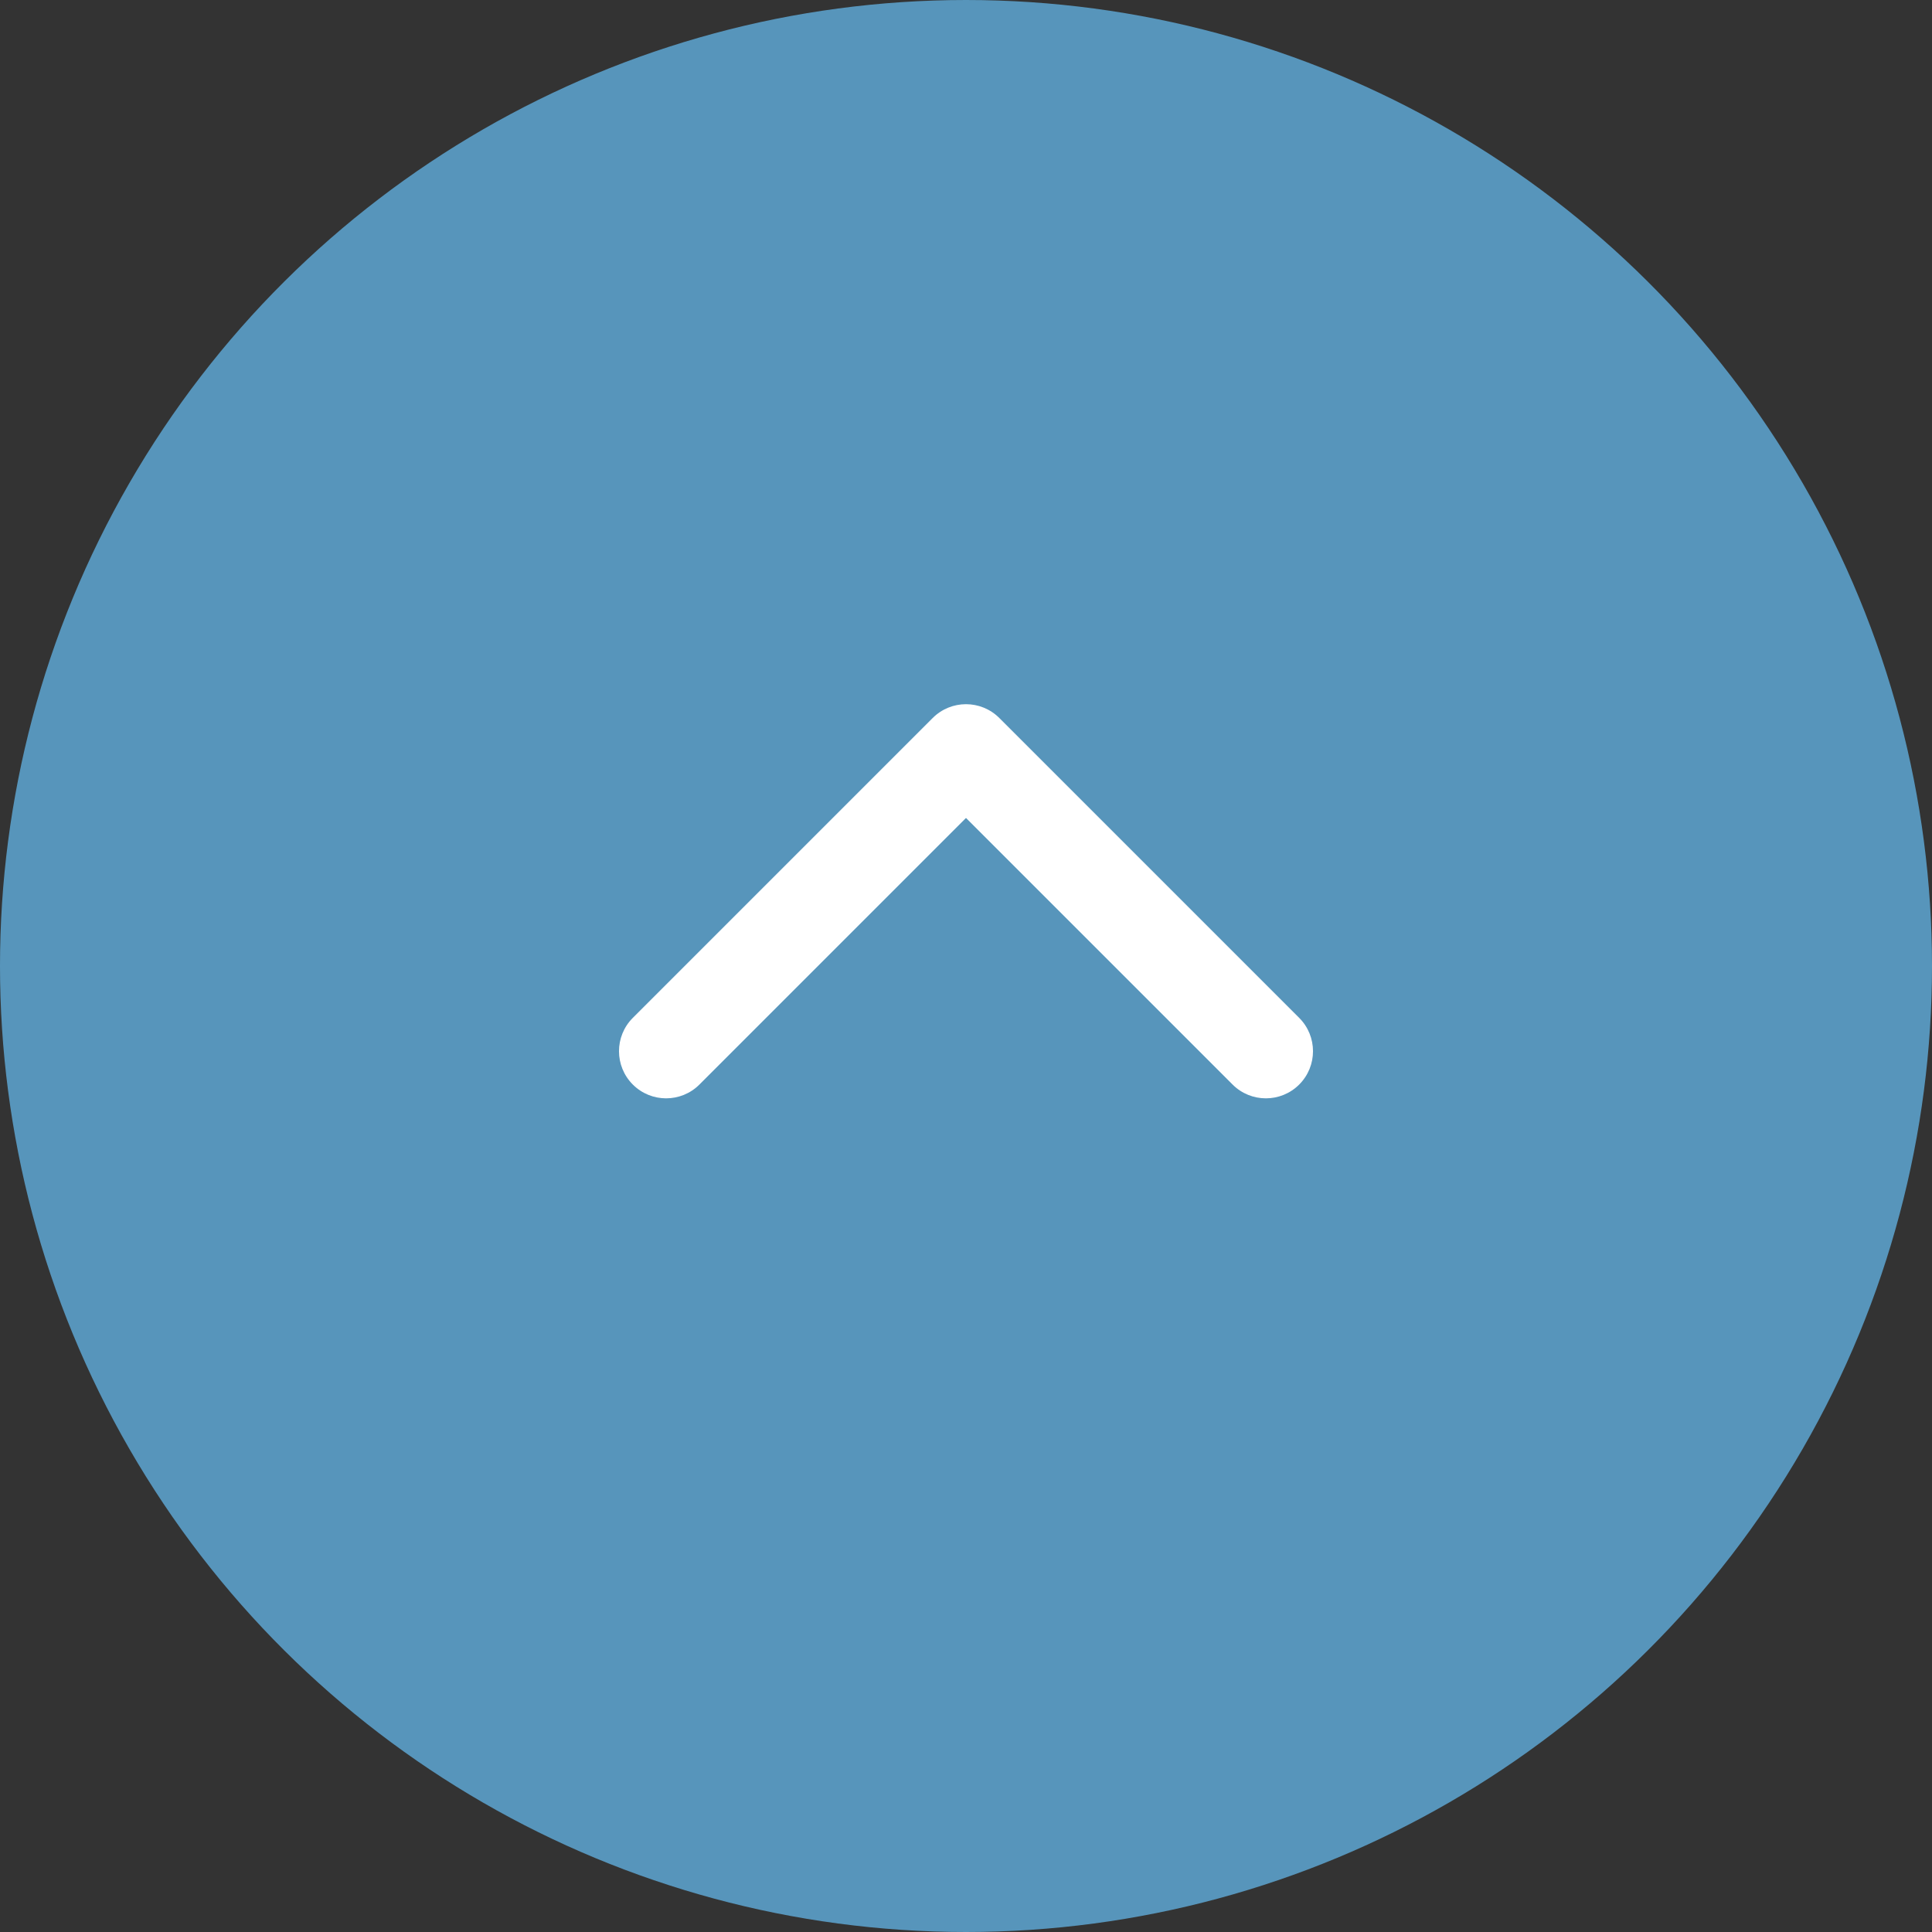
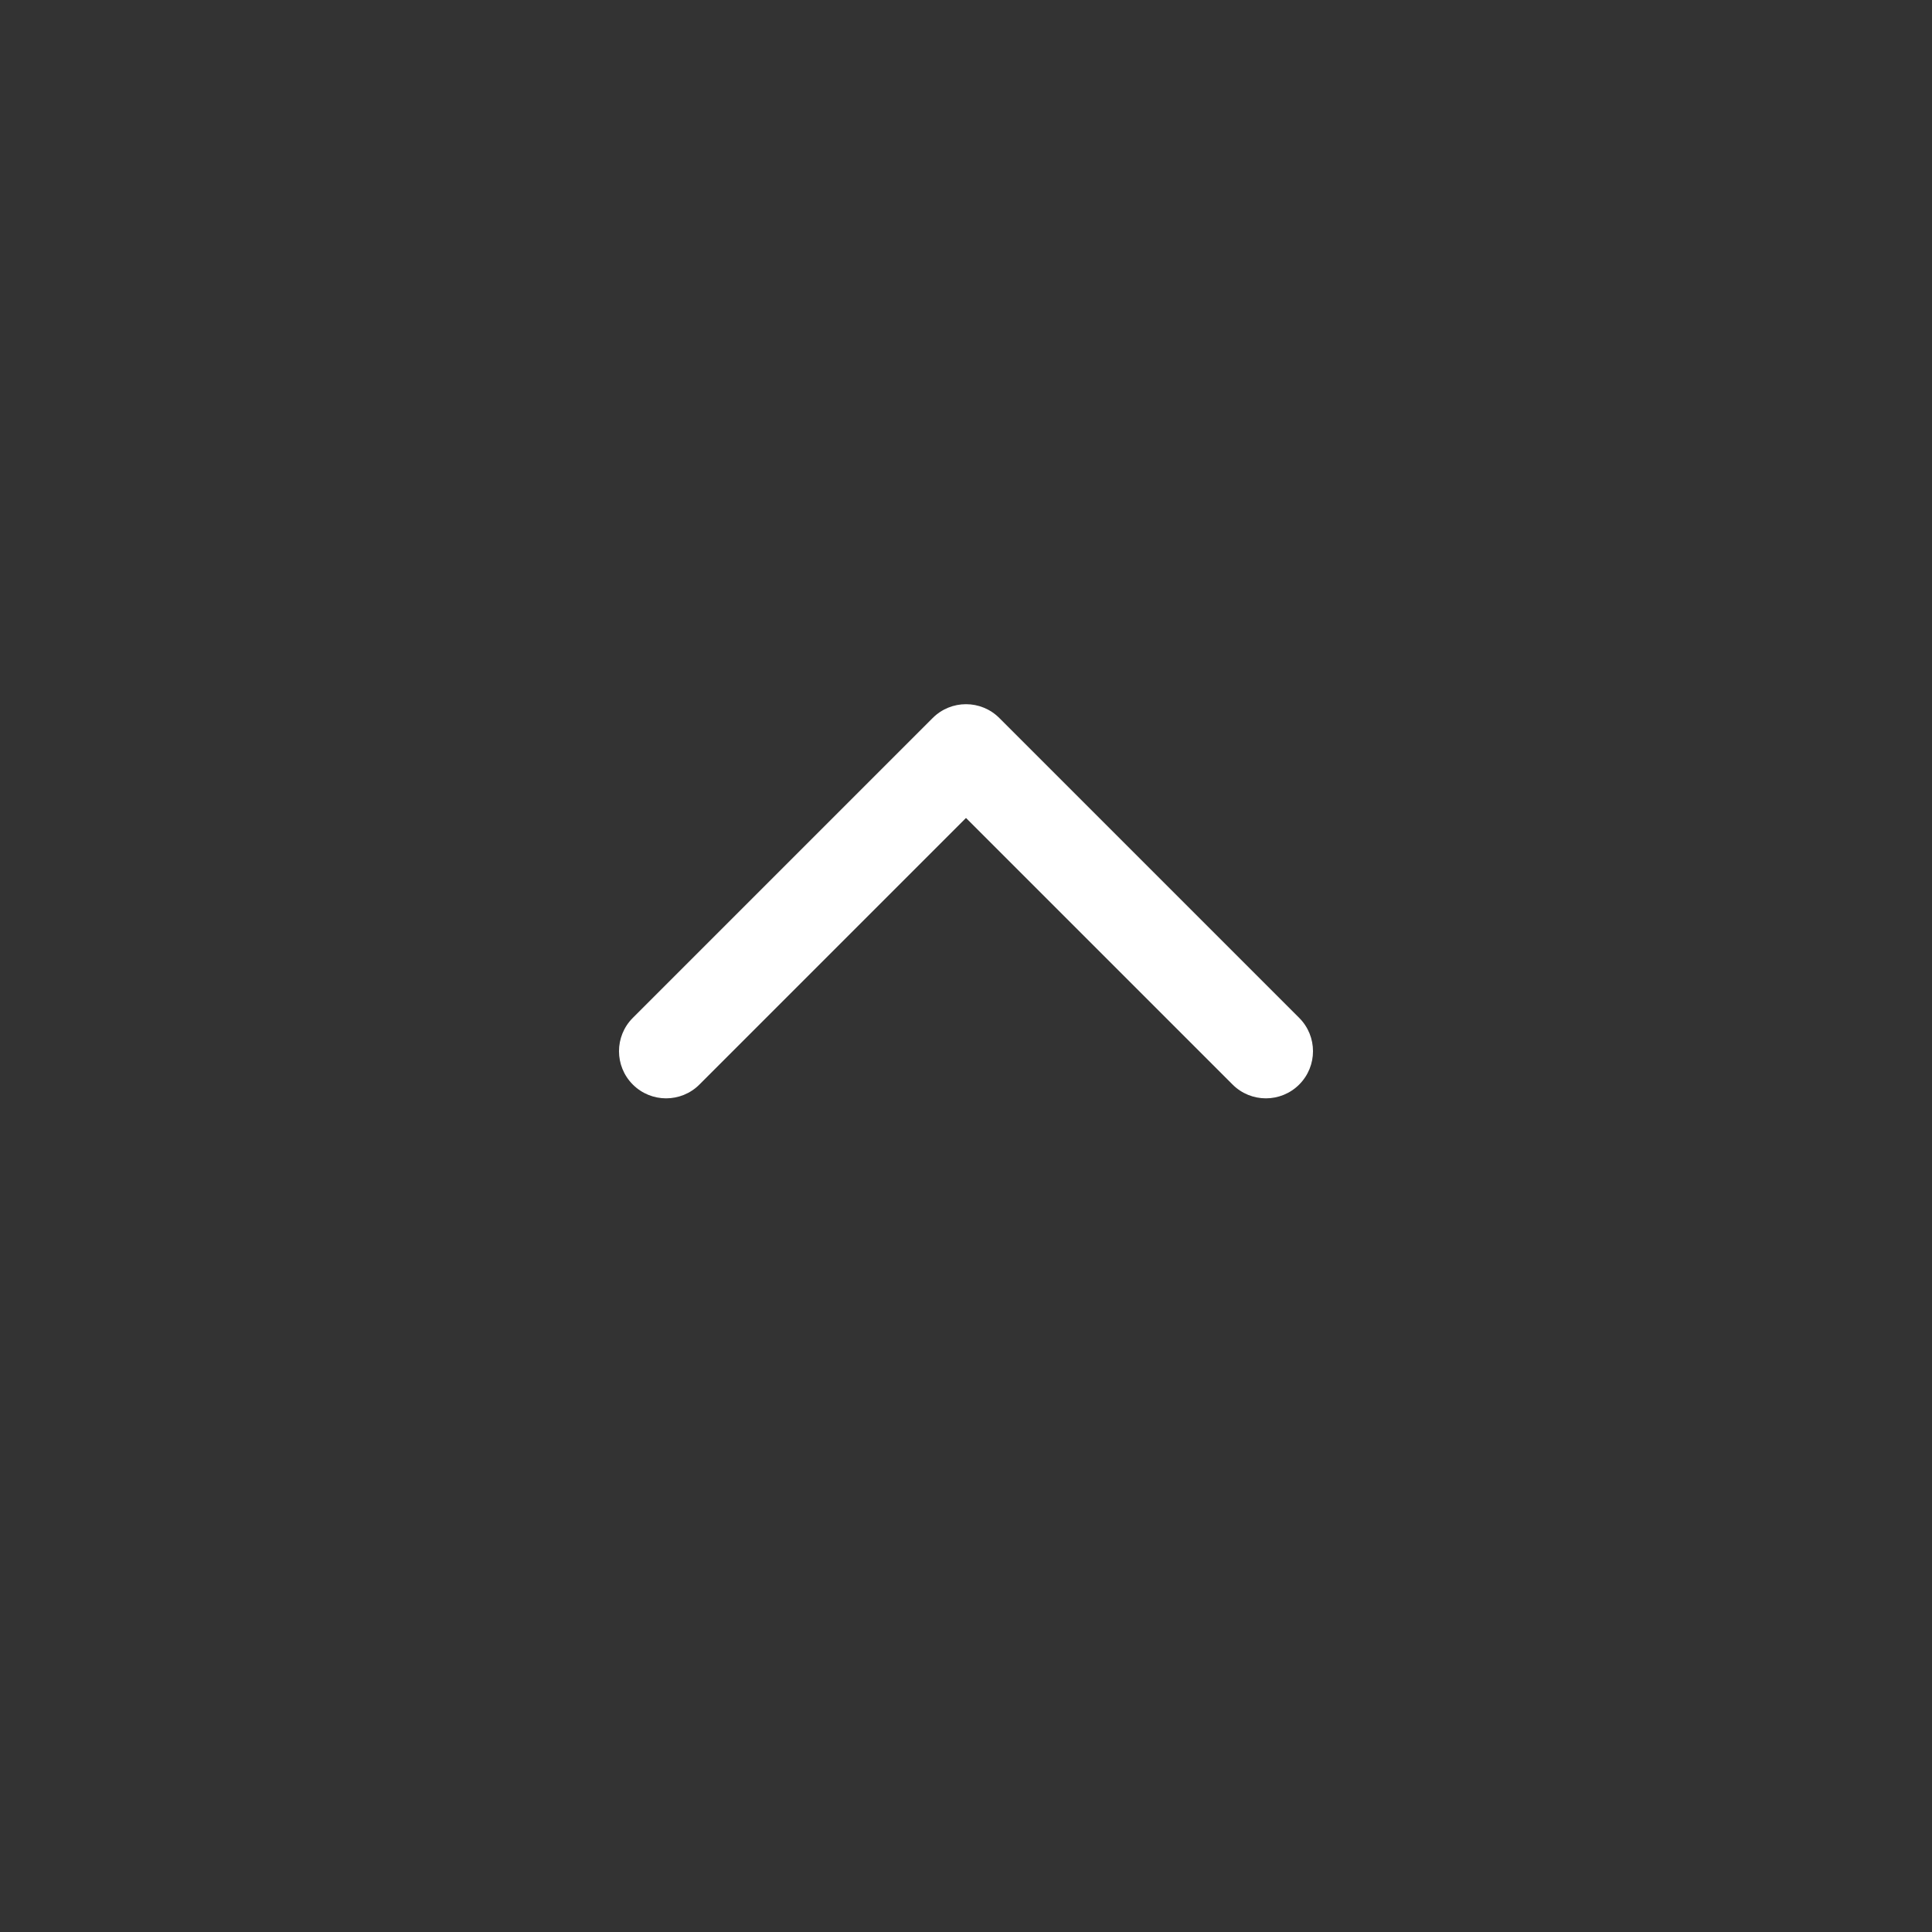
<svg xmlns="http://www.w3.org/2000/svg" width="82" height="82" viewBox="0 0 82 82" fill="none">
  <rect x="0" y="0" width="82" height="82" fill="#333333" stroke="none" />
-   <circle cx="41" cy="41" r="41" transform="rotate(-90 41 41)" fill="#5795BB" />
  <path d="M42.414 30.474C41.633 29.693 40.367 29.693 39.586 30.474L26.858 43.202C26.077 43.983 26.077 45.25 26.858 46.031C27.639 46.812 28.905 46.812 29.686 46.031L41 34.717L52.314 46.031C53.095 46.812 54.361 46.812 55.142 46.031C55.923 45.25 55.923 43.983 55.142 43.202L42.414 30.474ZM43 32.648L43 31.889L39 31.889L39 32.648L43 32.648Z" fill="white" />
</svg>